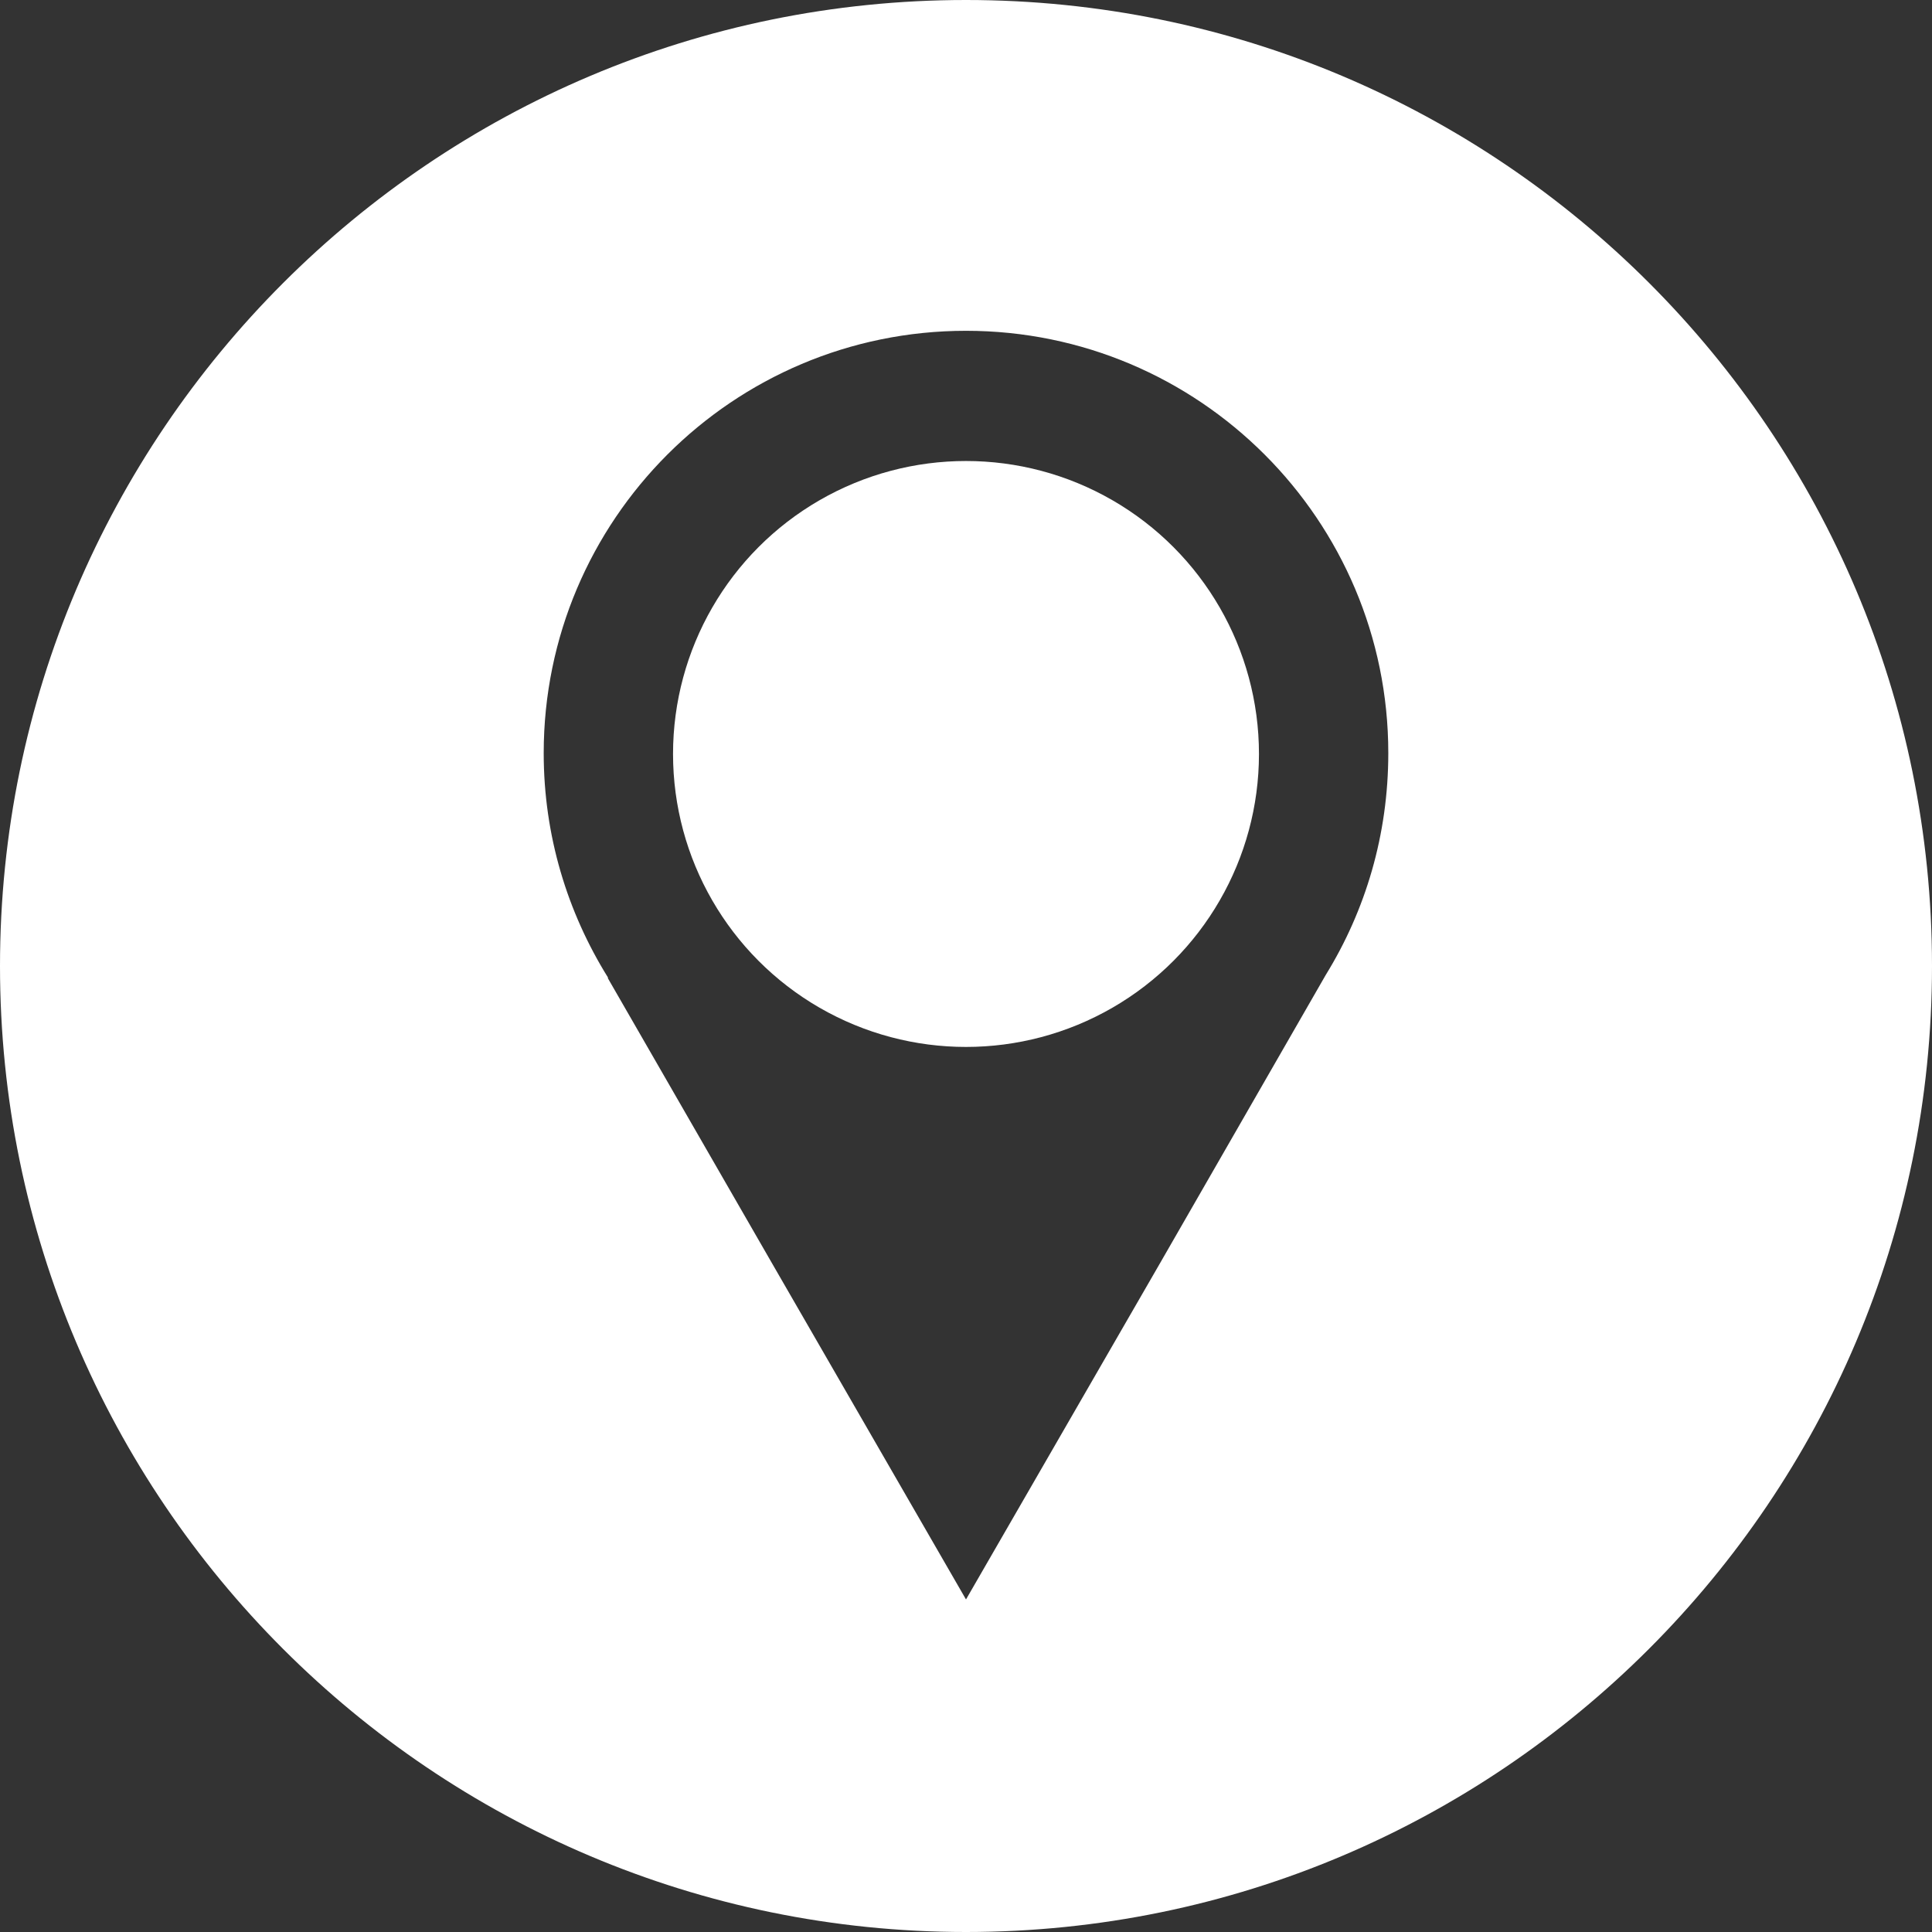
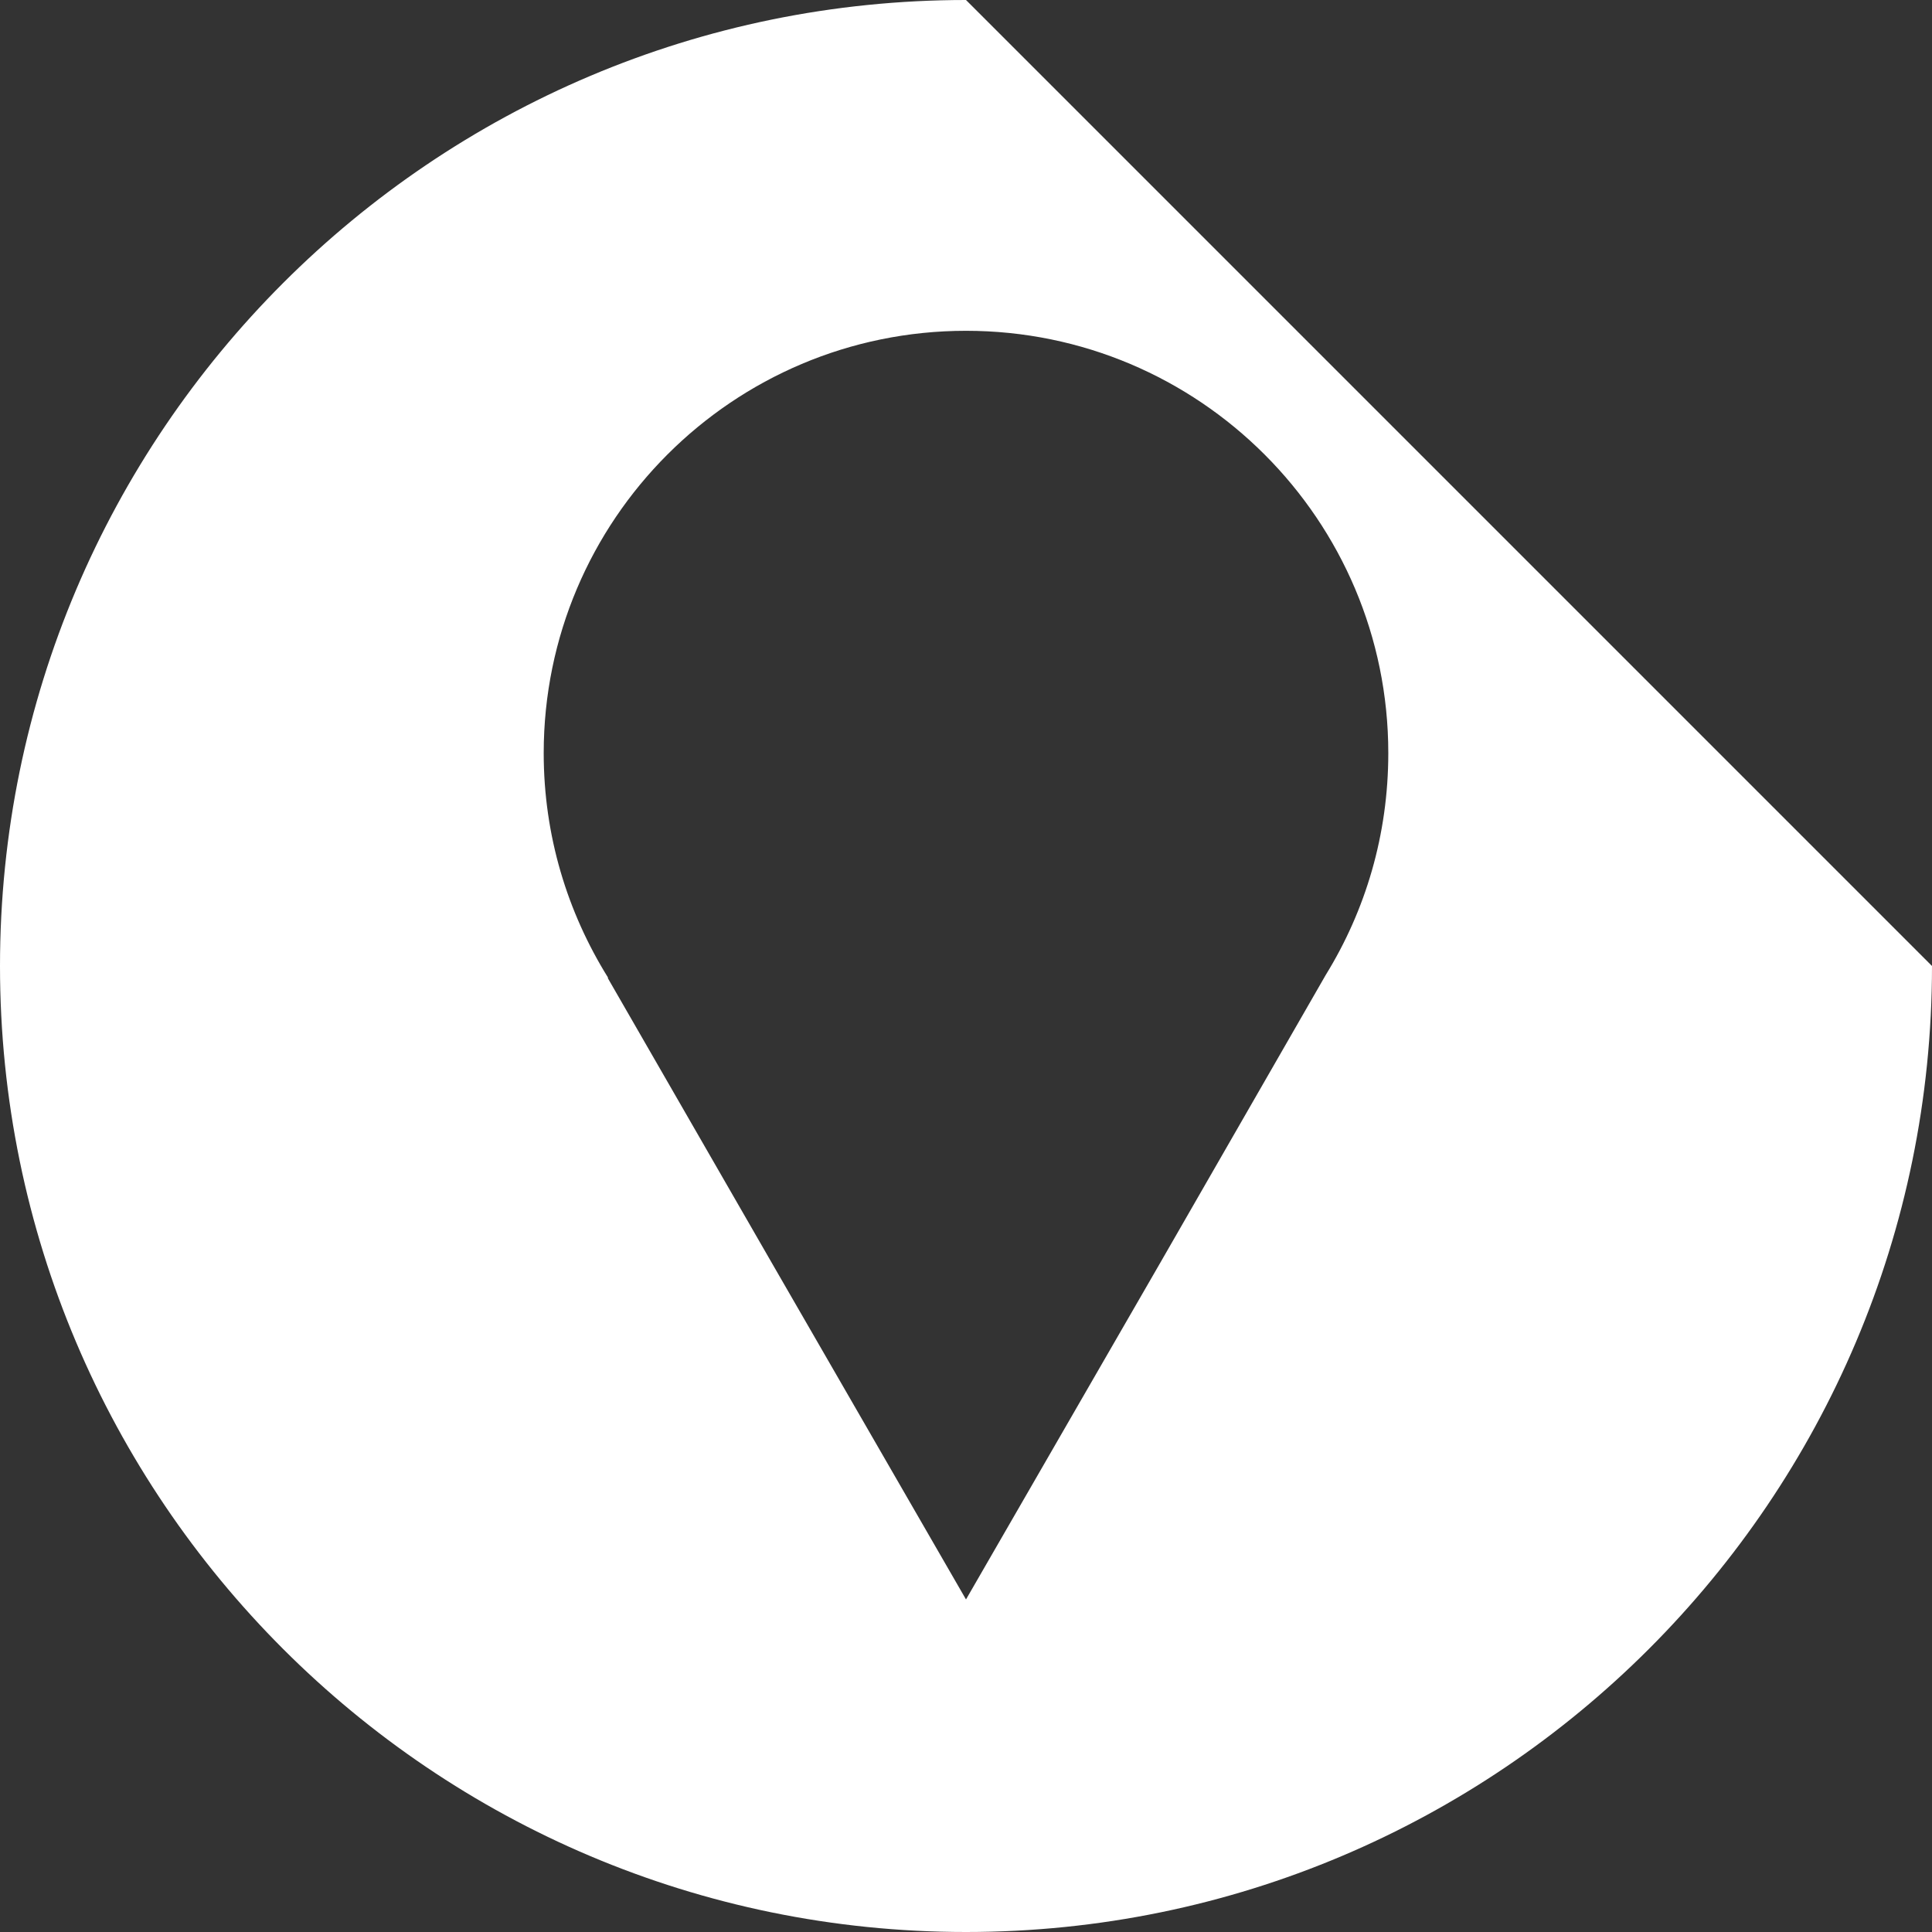
<svg xmlns="http://www.w3.org/2000/svg" version="1.1" id="Layer_1" x="0px" y="0px" viewBox="0 0 219.6 219.6" style="enable-background:new 0 0 219.6 219.6;" xml:space="preserve">
  <rect x="0" y="0" width="219.6" height="219.6" fill="#333333" stroke="none" />
  <style type="text/css">
	.st0{fill:#FFFFFF;}
</style>
  <g id="Locatie_wit">
-     <ellipse class="st0" cx="109.8" cy="85.7" rx="33.3" ry="33.3" />
-     <path class="st0" d="M109.8,0C49.2,0,0,49.2,0,109.8s49.2,109.8,109.8,109.8s109.8-49.2,109.8-109.8S170.5,0,109.8,0z M150.7,110.8   l-18.8,32.7l-22.1,38.3l-22.1-38.3l-18.6-32.3v-0.1c-4.6-7.4-7.3-16.1-7.3-25.5c0-26.5,21.5-48,48-48s48,21.5,48,48   C157.8,94.9,155.2,103.5,150.7,110.8z" />
+     <path class="st0" d="M109.8,0C49.2,0,0,49.2,0,109.8s49.2,109.8,109.8,109.8s109.8-49.2,109.8-109.8z M150.7,110.8   l-18.8,32.7l-22.1,38.3l-22.1-38.3l-18.6-32.3v-0.1c-4.6-7.4-7.3-16.1-7.3-25.5c0-26.5,21.5-48,48-48s48,21.5,48,48   C157.8,94.9,155.2,103.5,150.7,110.8z" />
  </g>
</svg>